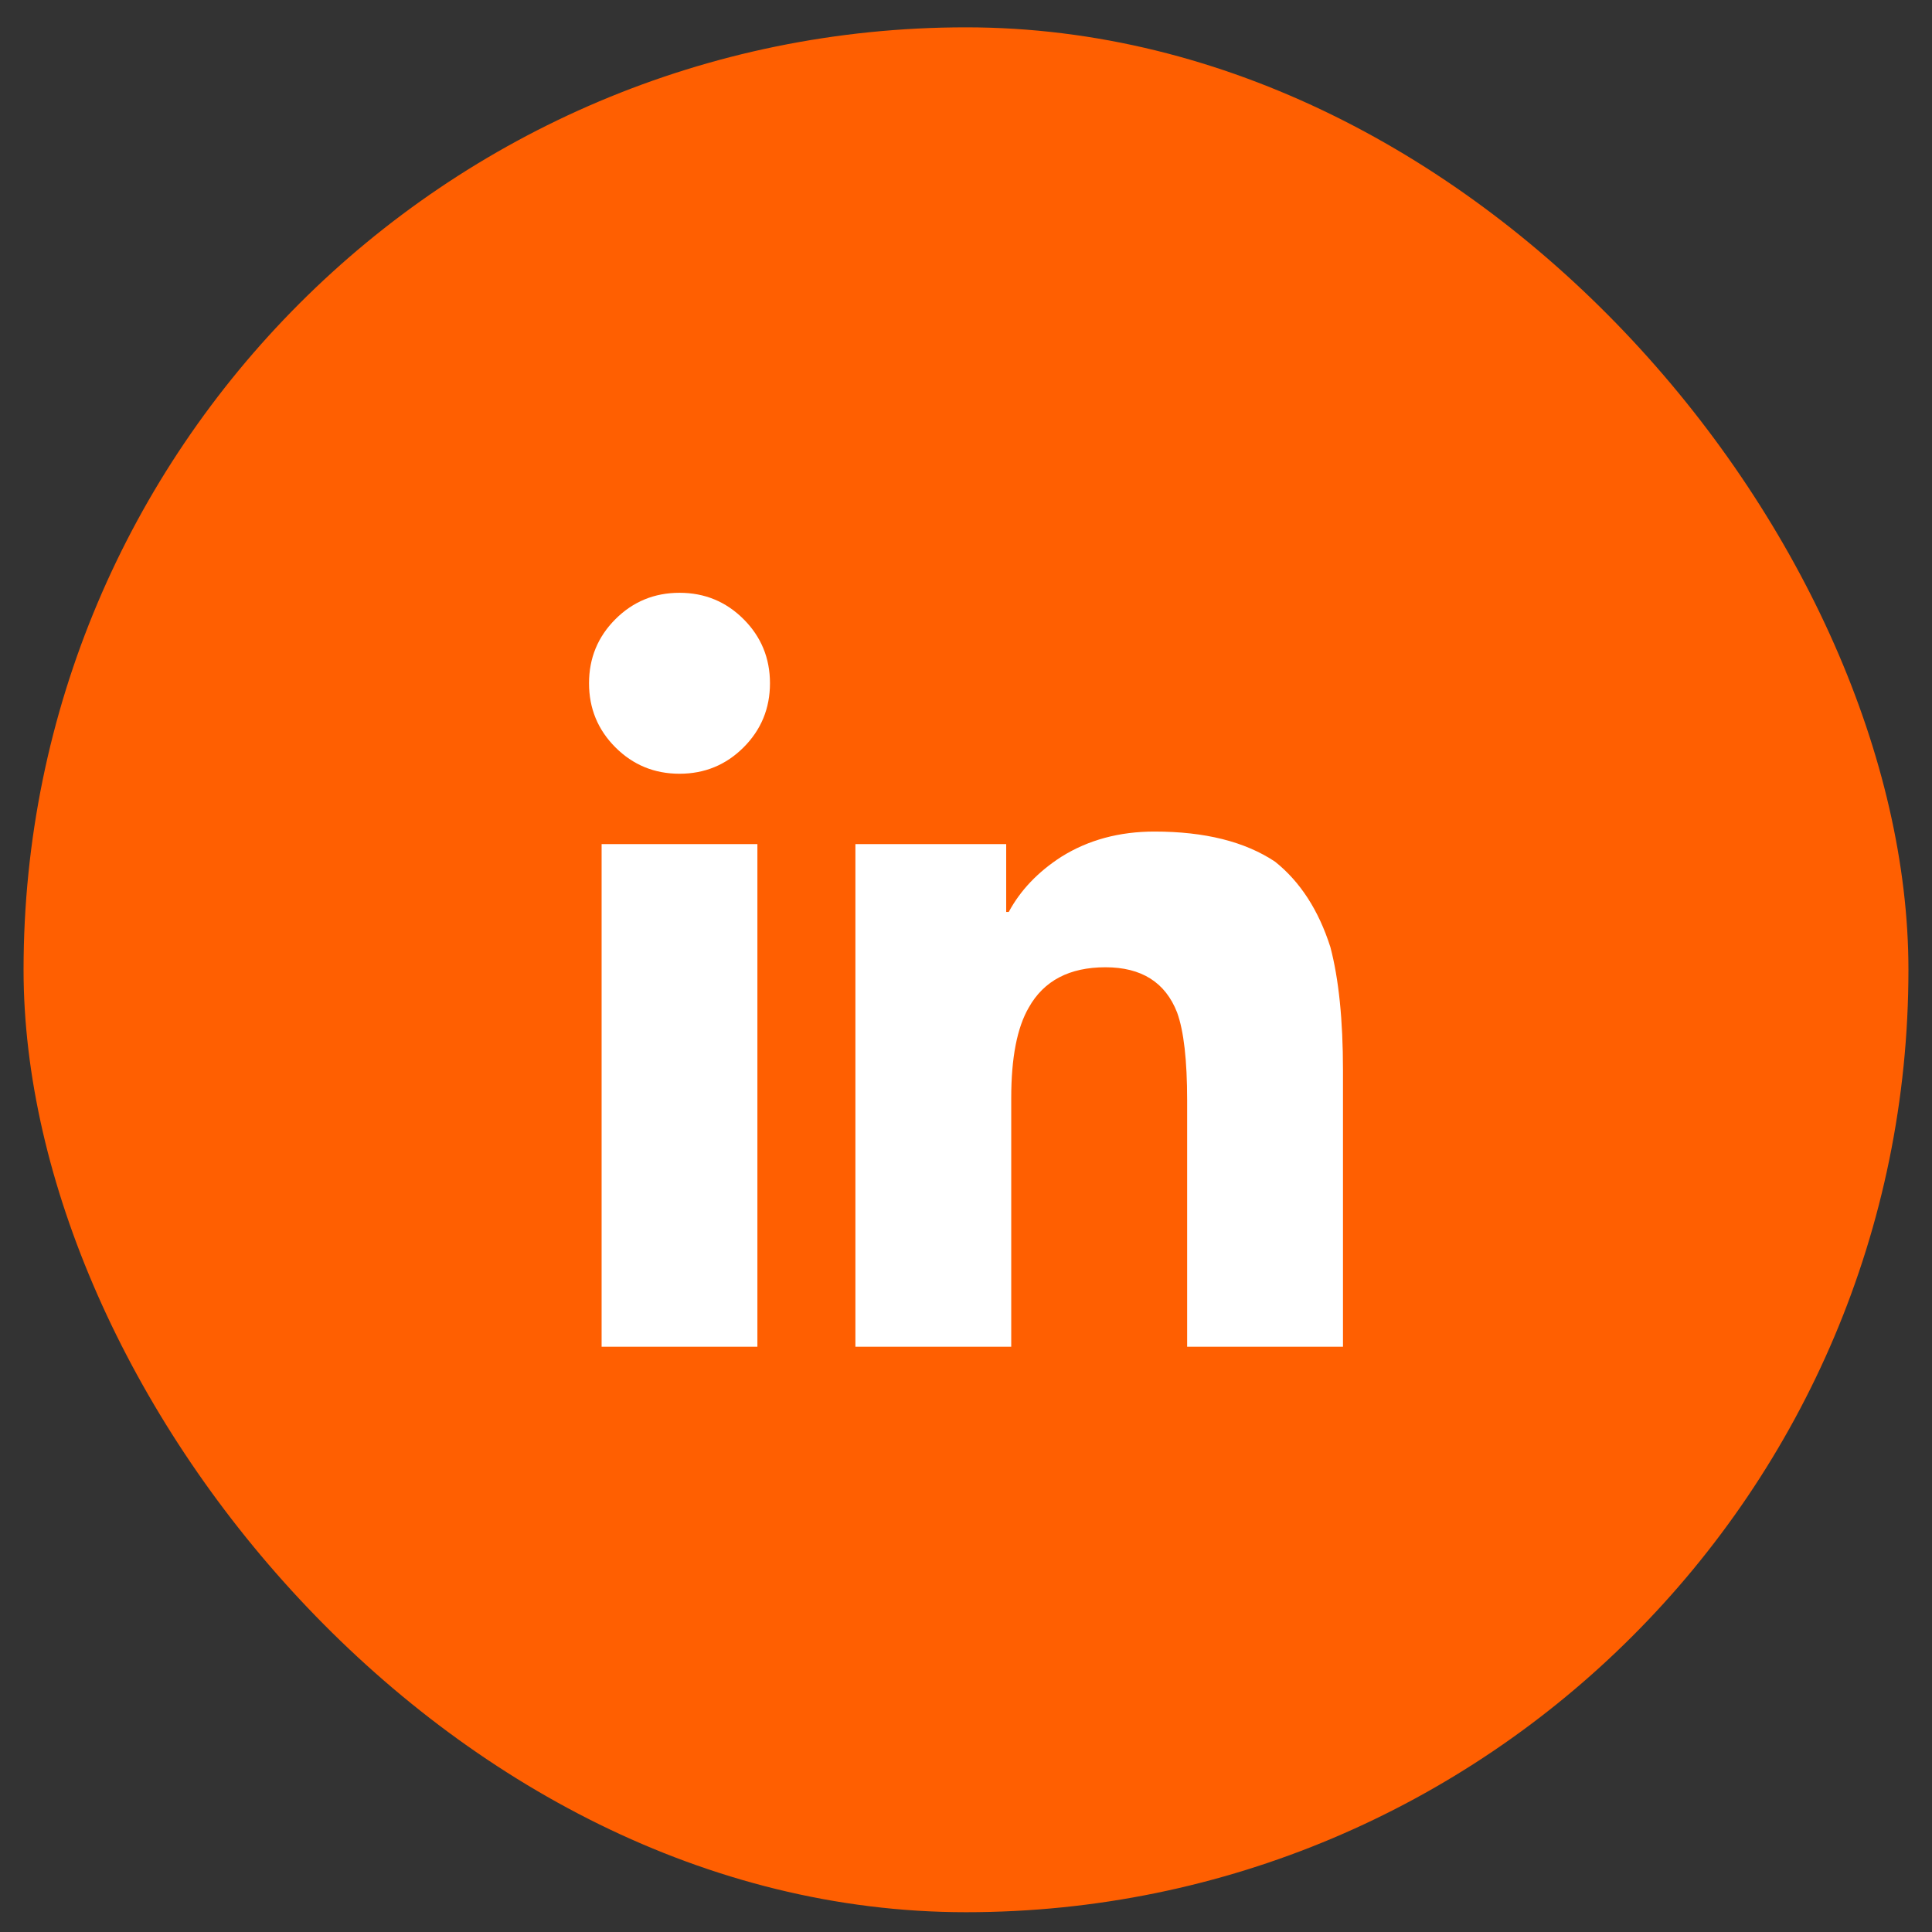
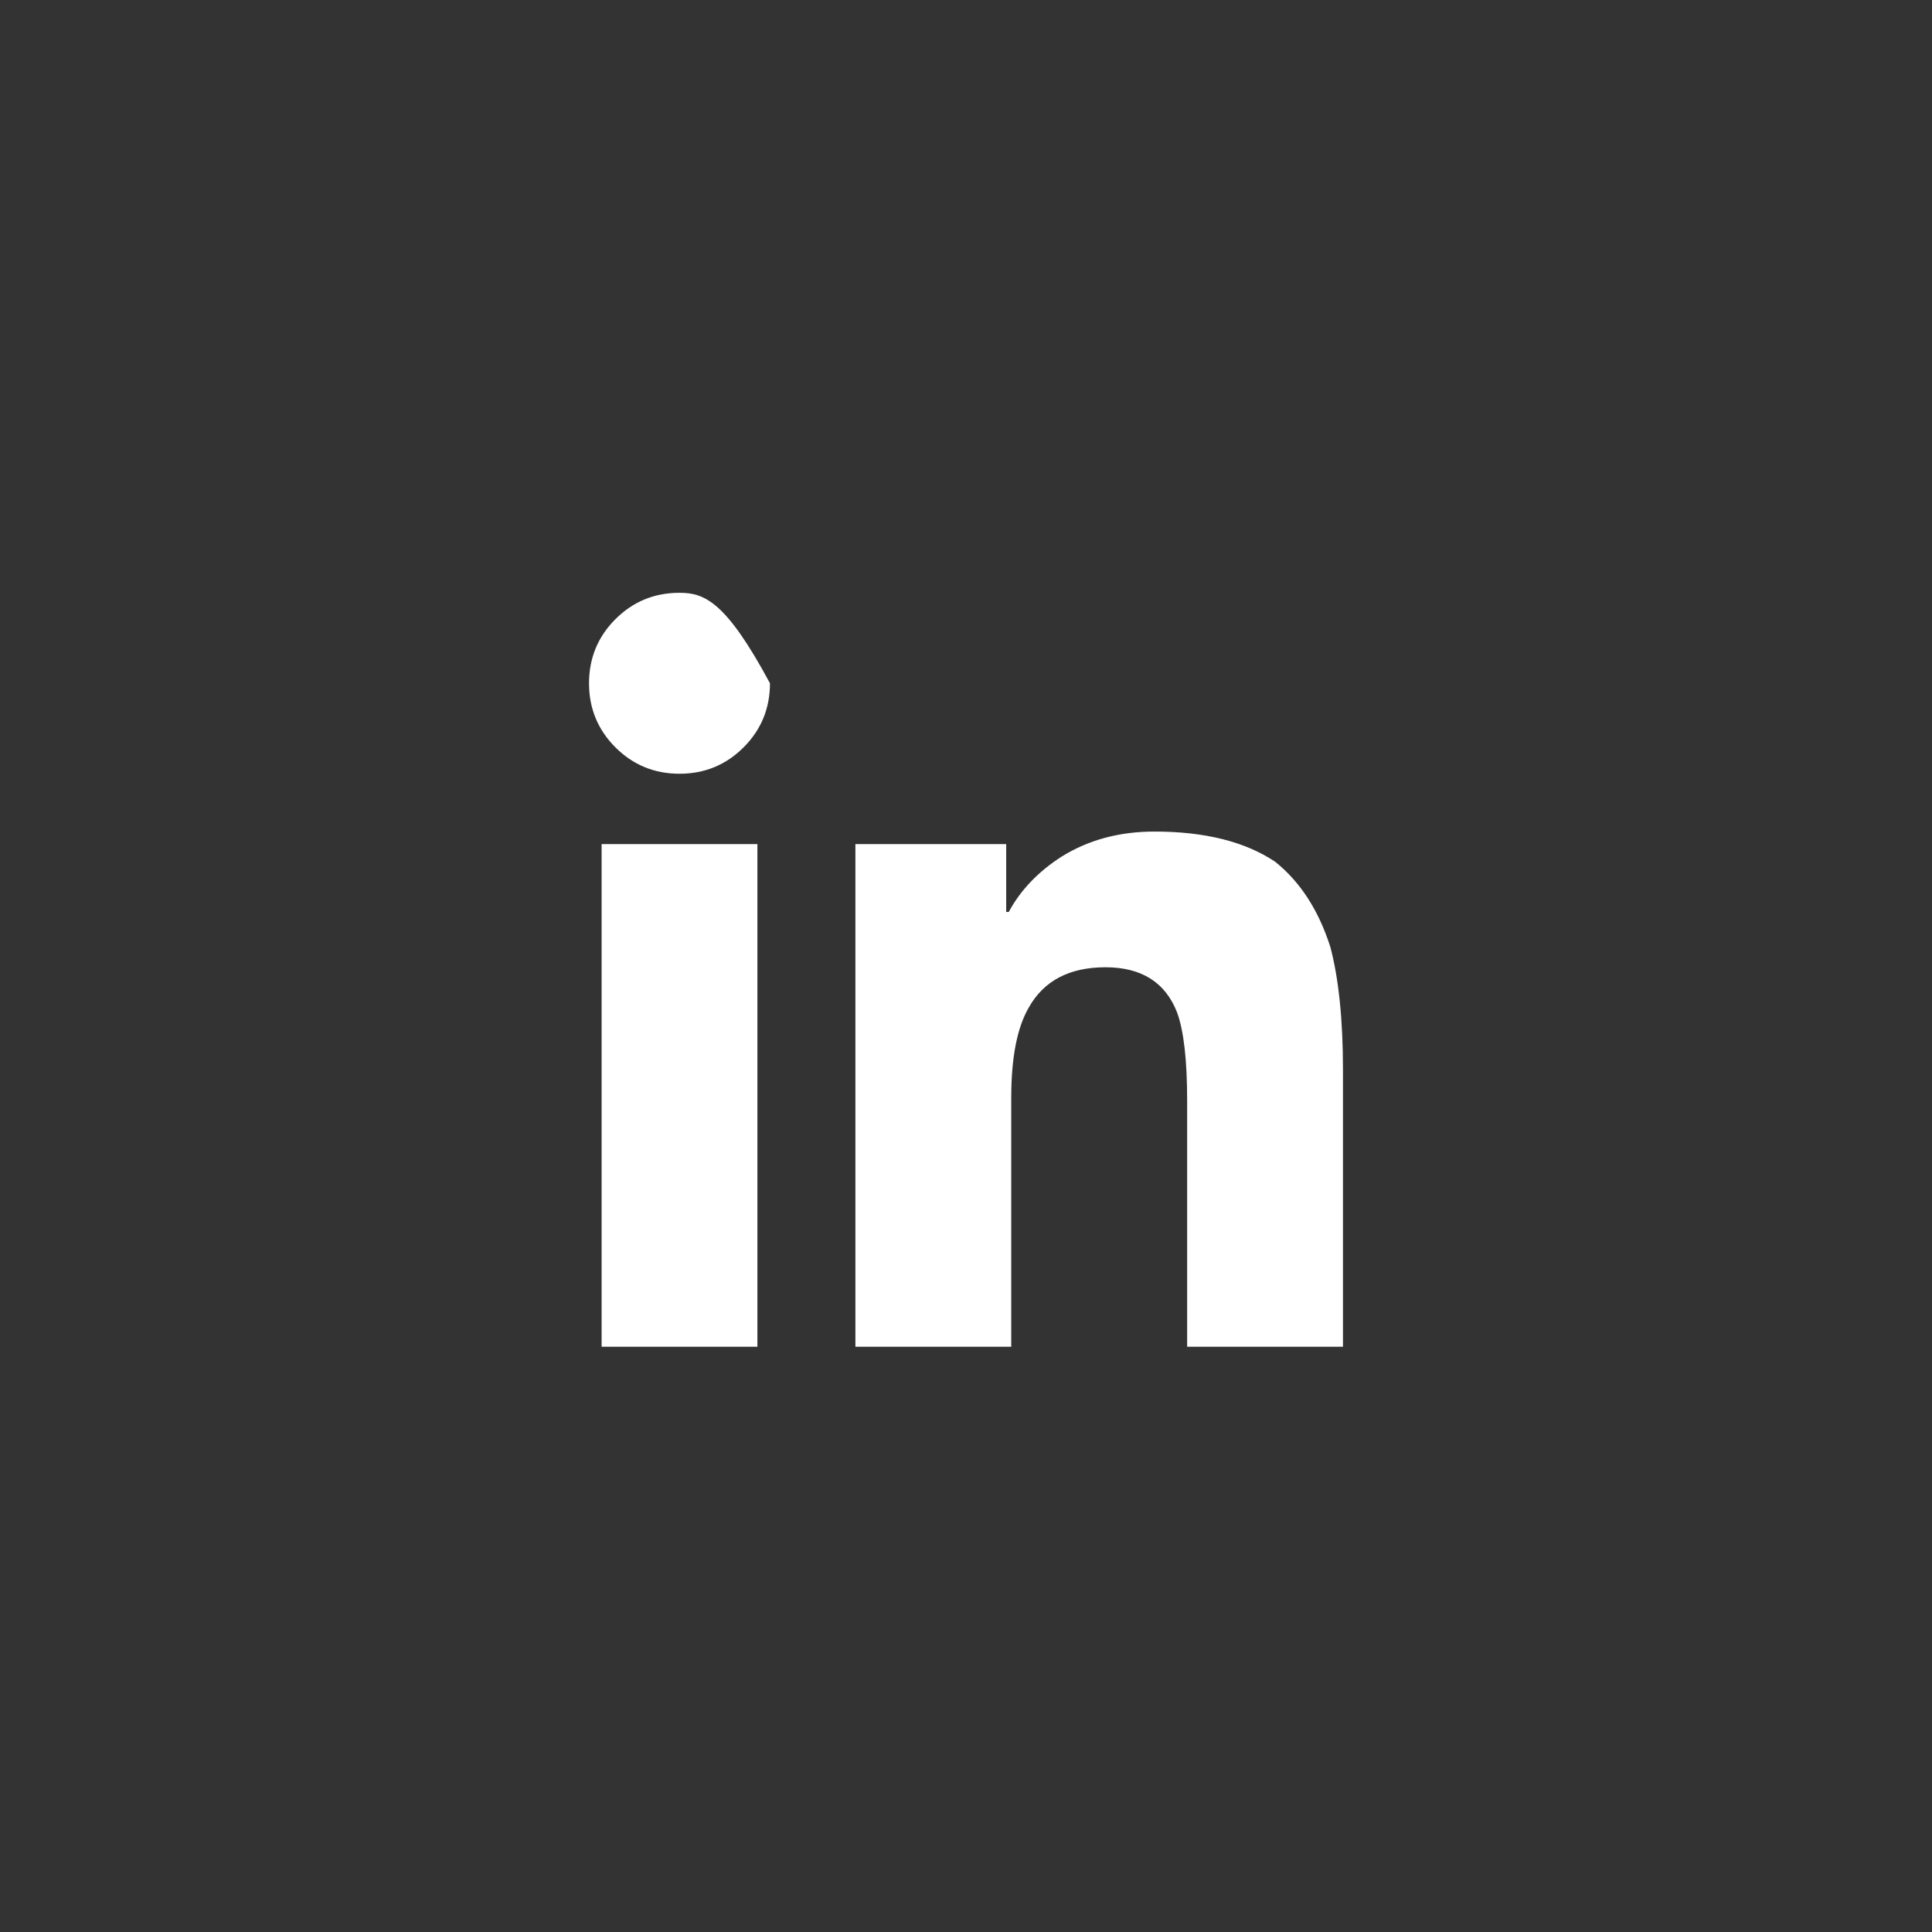
<svg xmlns="http://www.w3.org/2000/svg" width="41" height="41" viewBox="0 0 41 41" fill="none">
  <rect x="0" y="0" width="41" height="41" fill="#333333" stroke="none" />
-   <rect x="0.5" y="0.58" width="40" height="40" rx="20" fill="#FF5F01" />
  <g clip-path="url(#clip0_333_2006)">
-     <path d="M28.5 28.58V22.713C28.5 21.647 28.411 20.776 28.233 20.1C27.984 19.318 27.593 18.713 27.06 18.287C26.42 17.86 25.567 17.647 24.5 17.647C23.753 17.647 23.096 17.825 22.527 18.18C22.029 18.5 21.656 18.891 21.407 19.353H21.353V17.913H18.153V28.58H21.46V23.3C21.46 22.447 21.584 21.807 21.833 21.38C22.153 20.811 22.696 20.527 23.46 20.527C24.224 20.527 24.731 20.847 24.98 21.487C25.122 21.878 25.193 22.5 25.193 23.353V28.58H28.5ZM12.767 17.913H16.073V28.58H12.767V17.913ZM14.42 12.58C13.887 12.58 13.433 12.767 13.06 13.14C12.687 13.513 12.5 13.967 12.5 14.5C12.5 15.033 12.687 15.487 13.06 15.86C13.433 16.233 13.887 16.42 14.42 16.42C14.953 16.42 15.407 16.233 15.78 15.86C16.153 15.487 16.34 15.033 16.34 14.5C16.34 13.967 16.153 13.513 15.78 13.14C15.407 12.767 14.953 12.58 14.42 12.58Z" fill="white" />
+     <path d="M28.5 28.58V22.713C28.5 21.647 28.411 20.776 28.233 20.1C27.984 19.318 27.593 18.713 27.06 18.287C26.42 17.86 25.567 17.647 24.5 17.647C23.753 17.647 23.096 17.825 22.527 18.18C22.029 18.5 21.656 18.891 21.407 19.353H21.353V17.913H18.153V28.58H21.46V23.3C21.46 22.447 21.584 21.807 21.833 21.38C22.153 20.811 22.696 20.527 23.46 20.527C24.224 20.527 24.731 20.847 24.98 21.487C25.122 21.878 25.193 22.5 25.193 23.353V28.58H28.5ZM12.767 17.913H16.073V28.58H12.767V17.913ZM14.42 12.58C13.887 12.58 13.433 12.767 13.06 13.14C12.687 13.513 12.5 13.967 12.5 14.5C12.5 15.033 12.687 15.487 13.06 15.86C13.433 16.233 13.887 16.42 14.42 16.42C14.953 16.42 15.407 16.233 15.78 15.86C16.153 15.487 16.34 15.033 16.34 14.5C15.407 12.767 14.953 12.58 14.42 12.58Z" fill="white" />
  </g>
  <defs>
    <clipPath id="clip0_333_2006">
      <rect width="16" height="16" fill="white" transform="matrix(1 0 0 -1 12.5 28.58)" />
    </clipPath>
  </defs>
</svg>